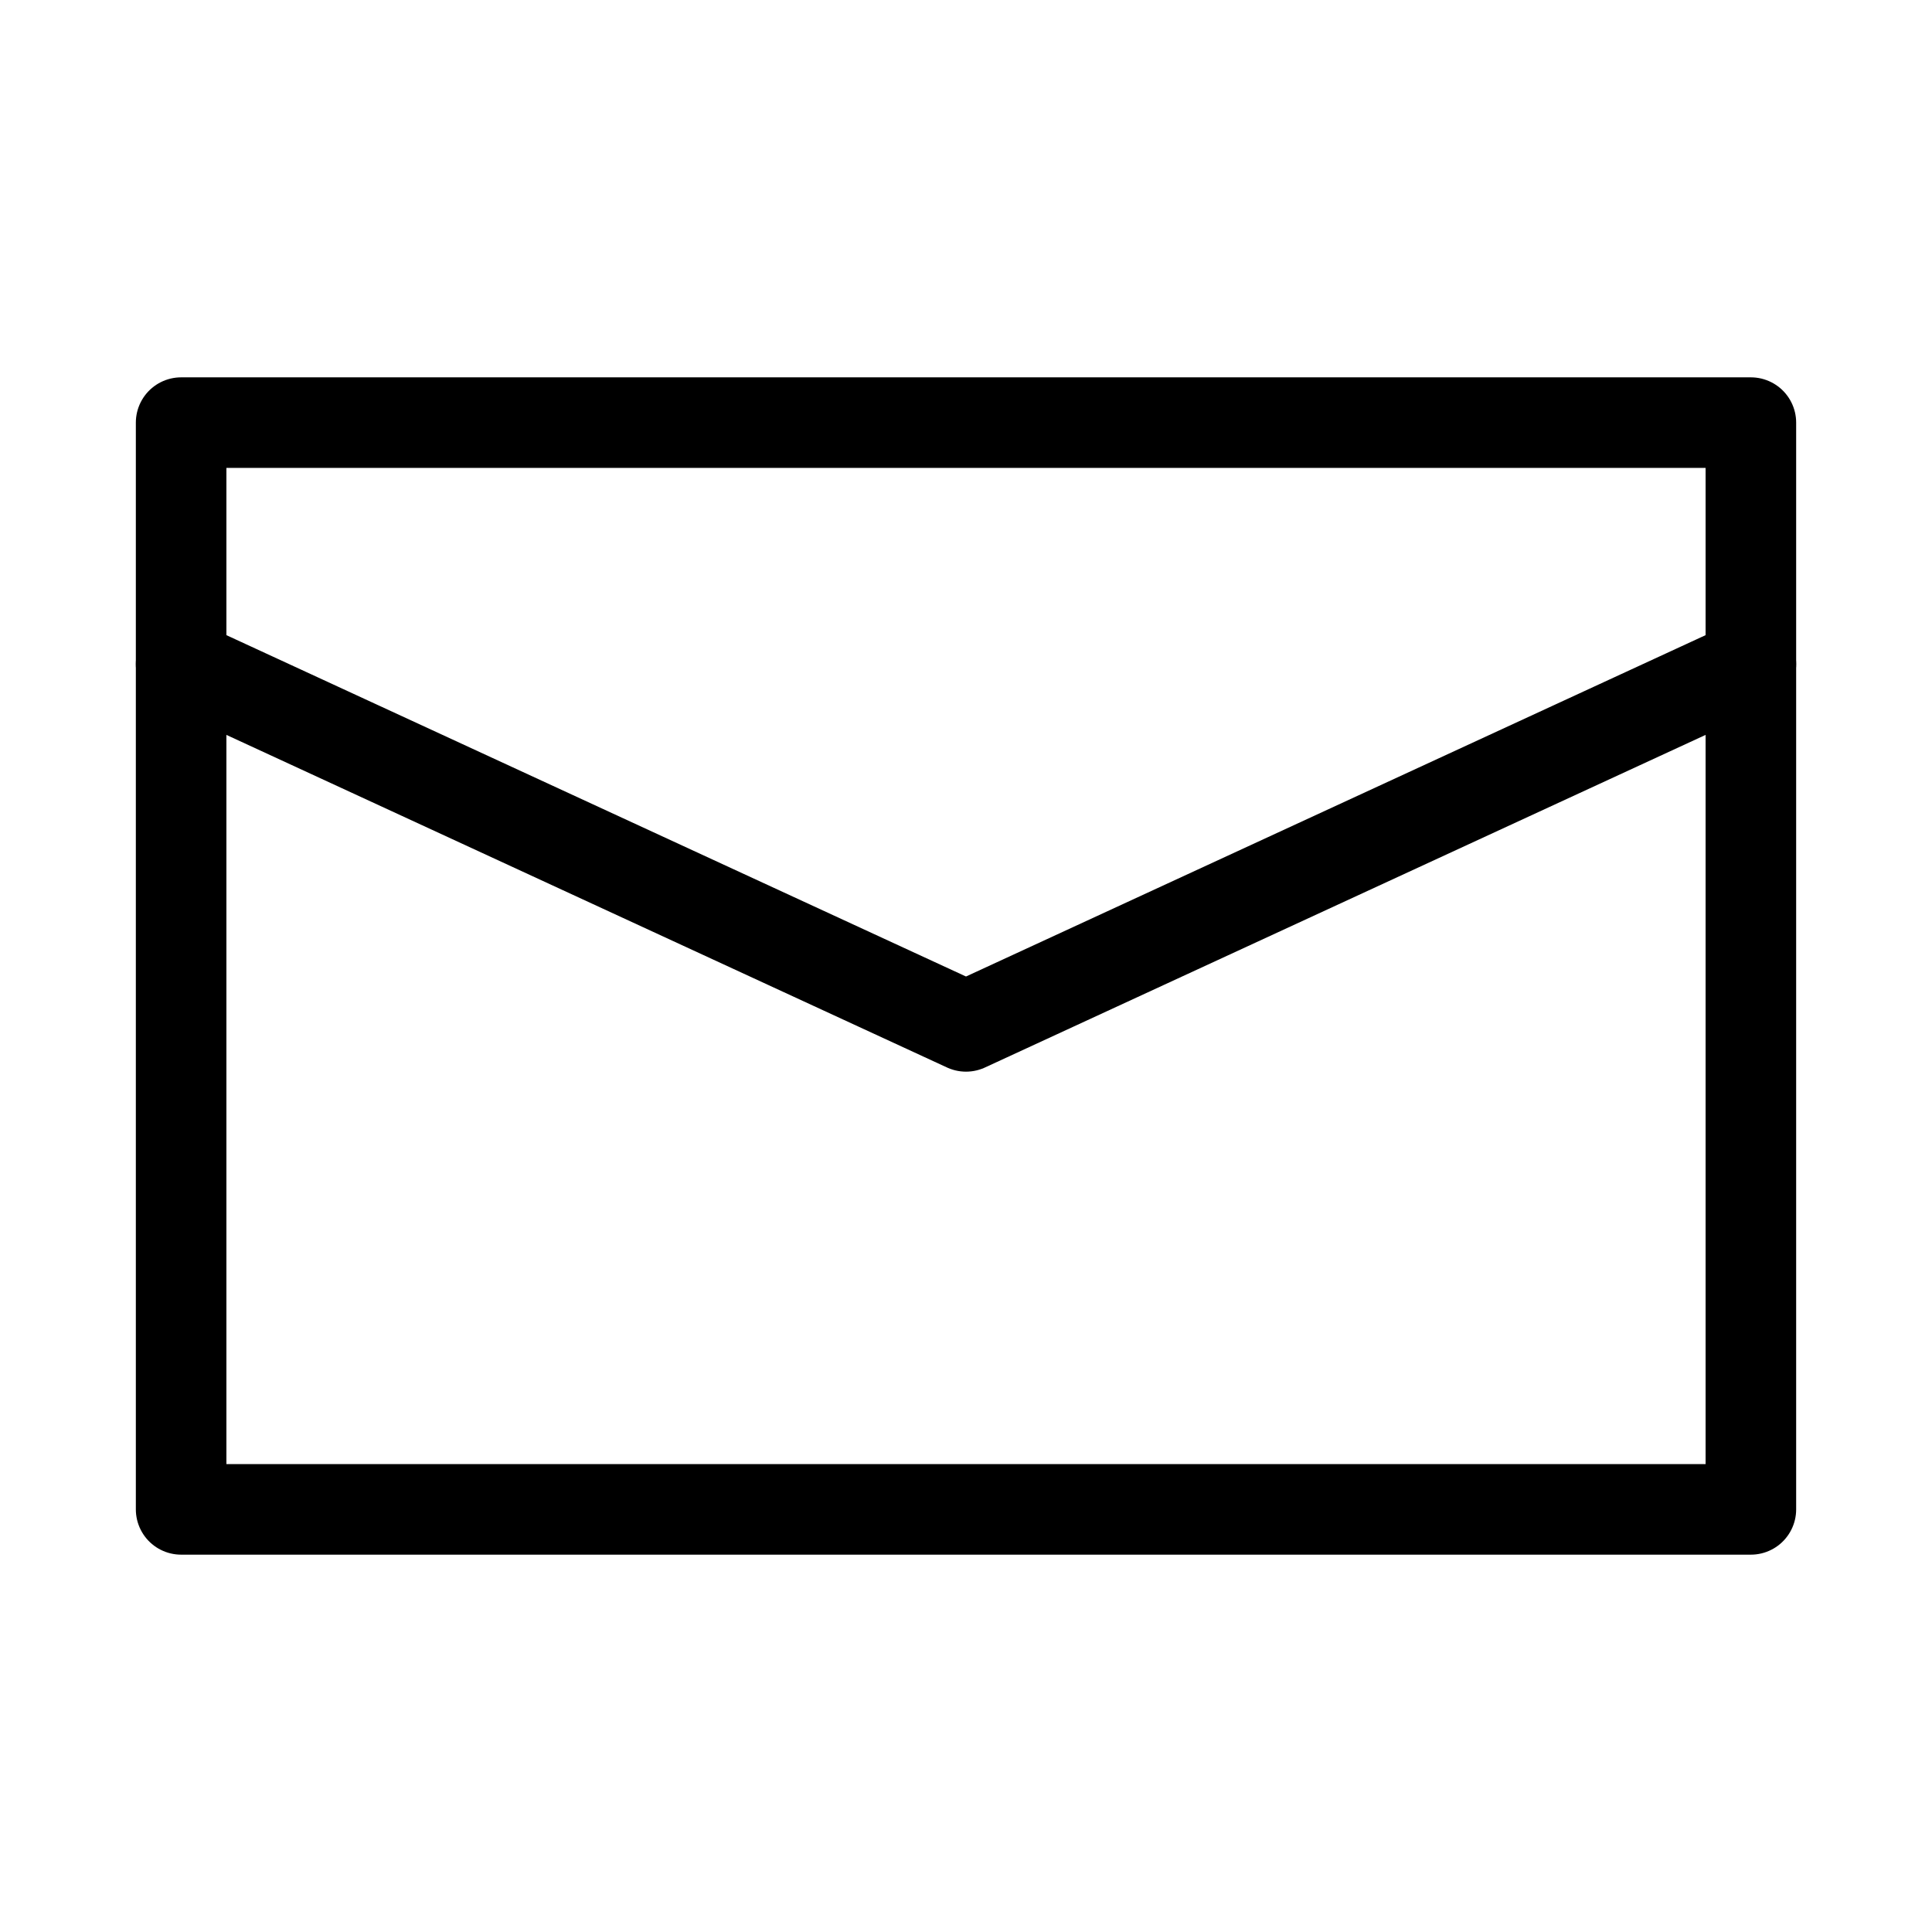
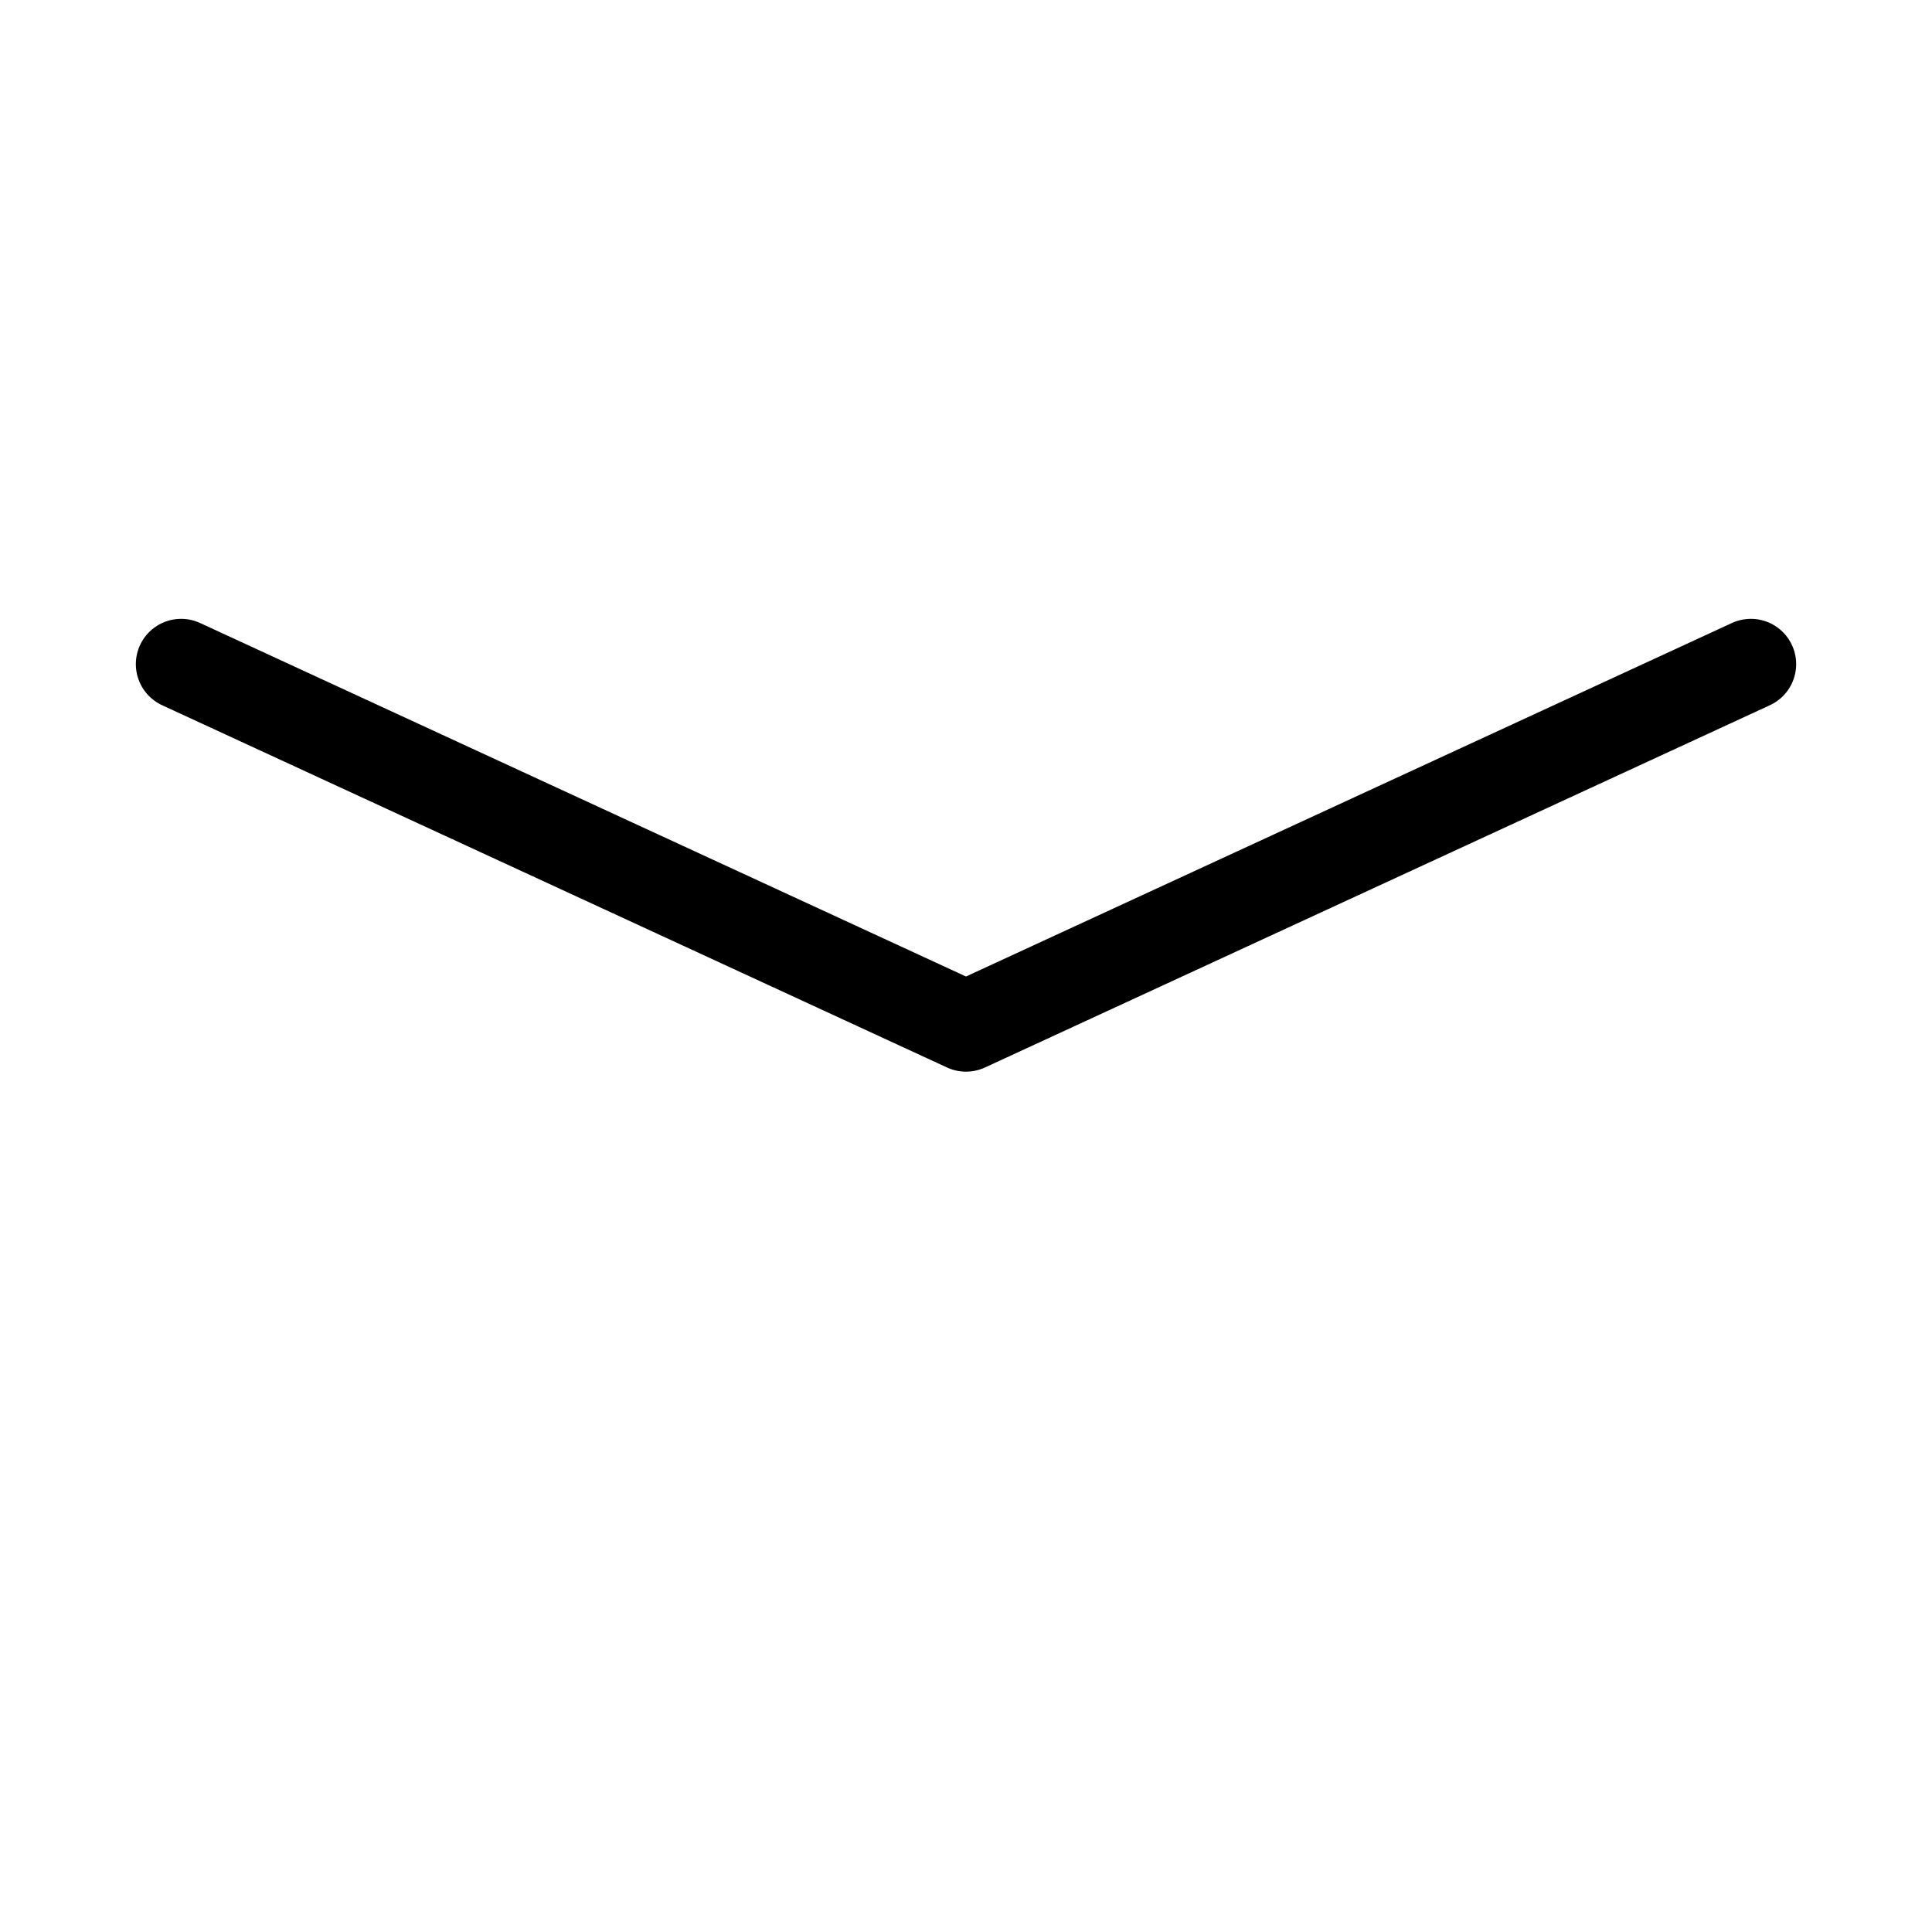
<svg xmlns="http://www.w3.org/2000/svg" width="16" height="16" viewBox="0 0 16 16" fill="none">
-   <path d="M1.5 3.5H14.5V12.5H1.5V3.5Z" stroke="black" stroke-width="0.75" stroke-miterlimit="10" stroke-linecap="round" stroke-linejoin="round" />
  <path d="M1.5 5.5L8 8.5L14.5 5.5" stroke="black" stroke-width="0.75" stroke-miterlimit="10" stroke-linecap="round" stroke-linejoin="round" />
</svg>